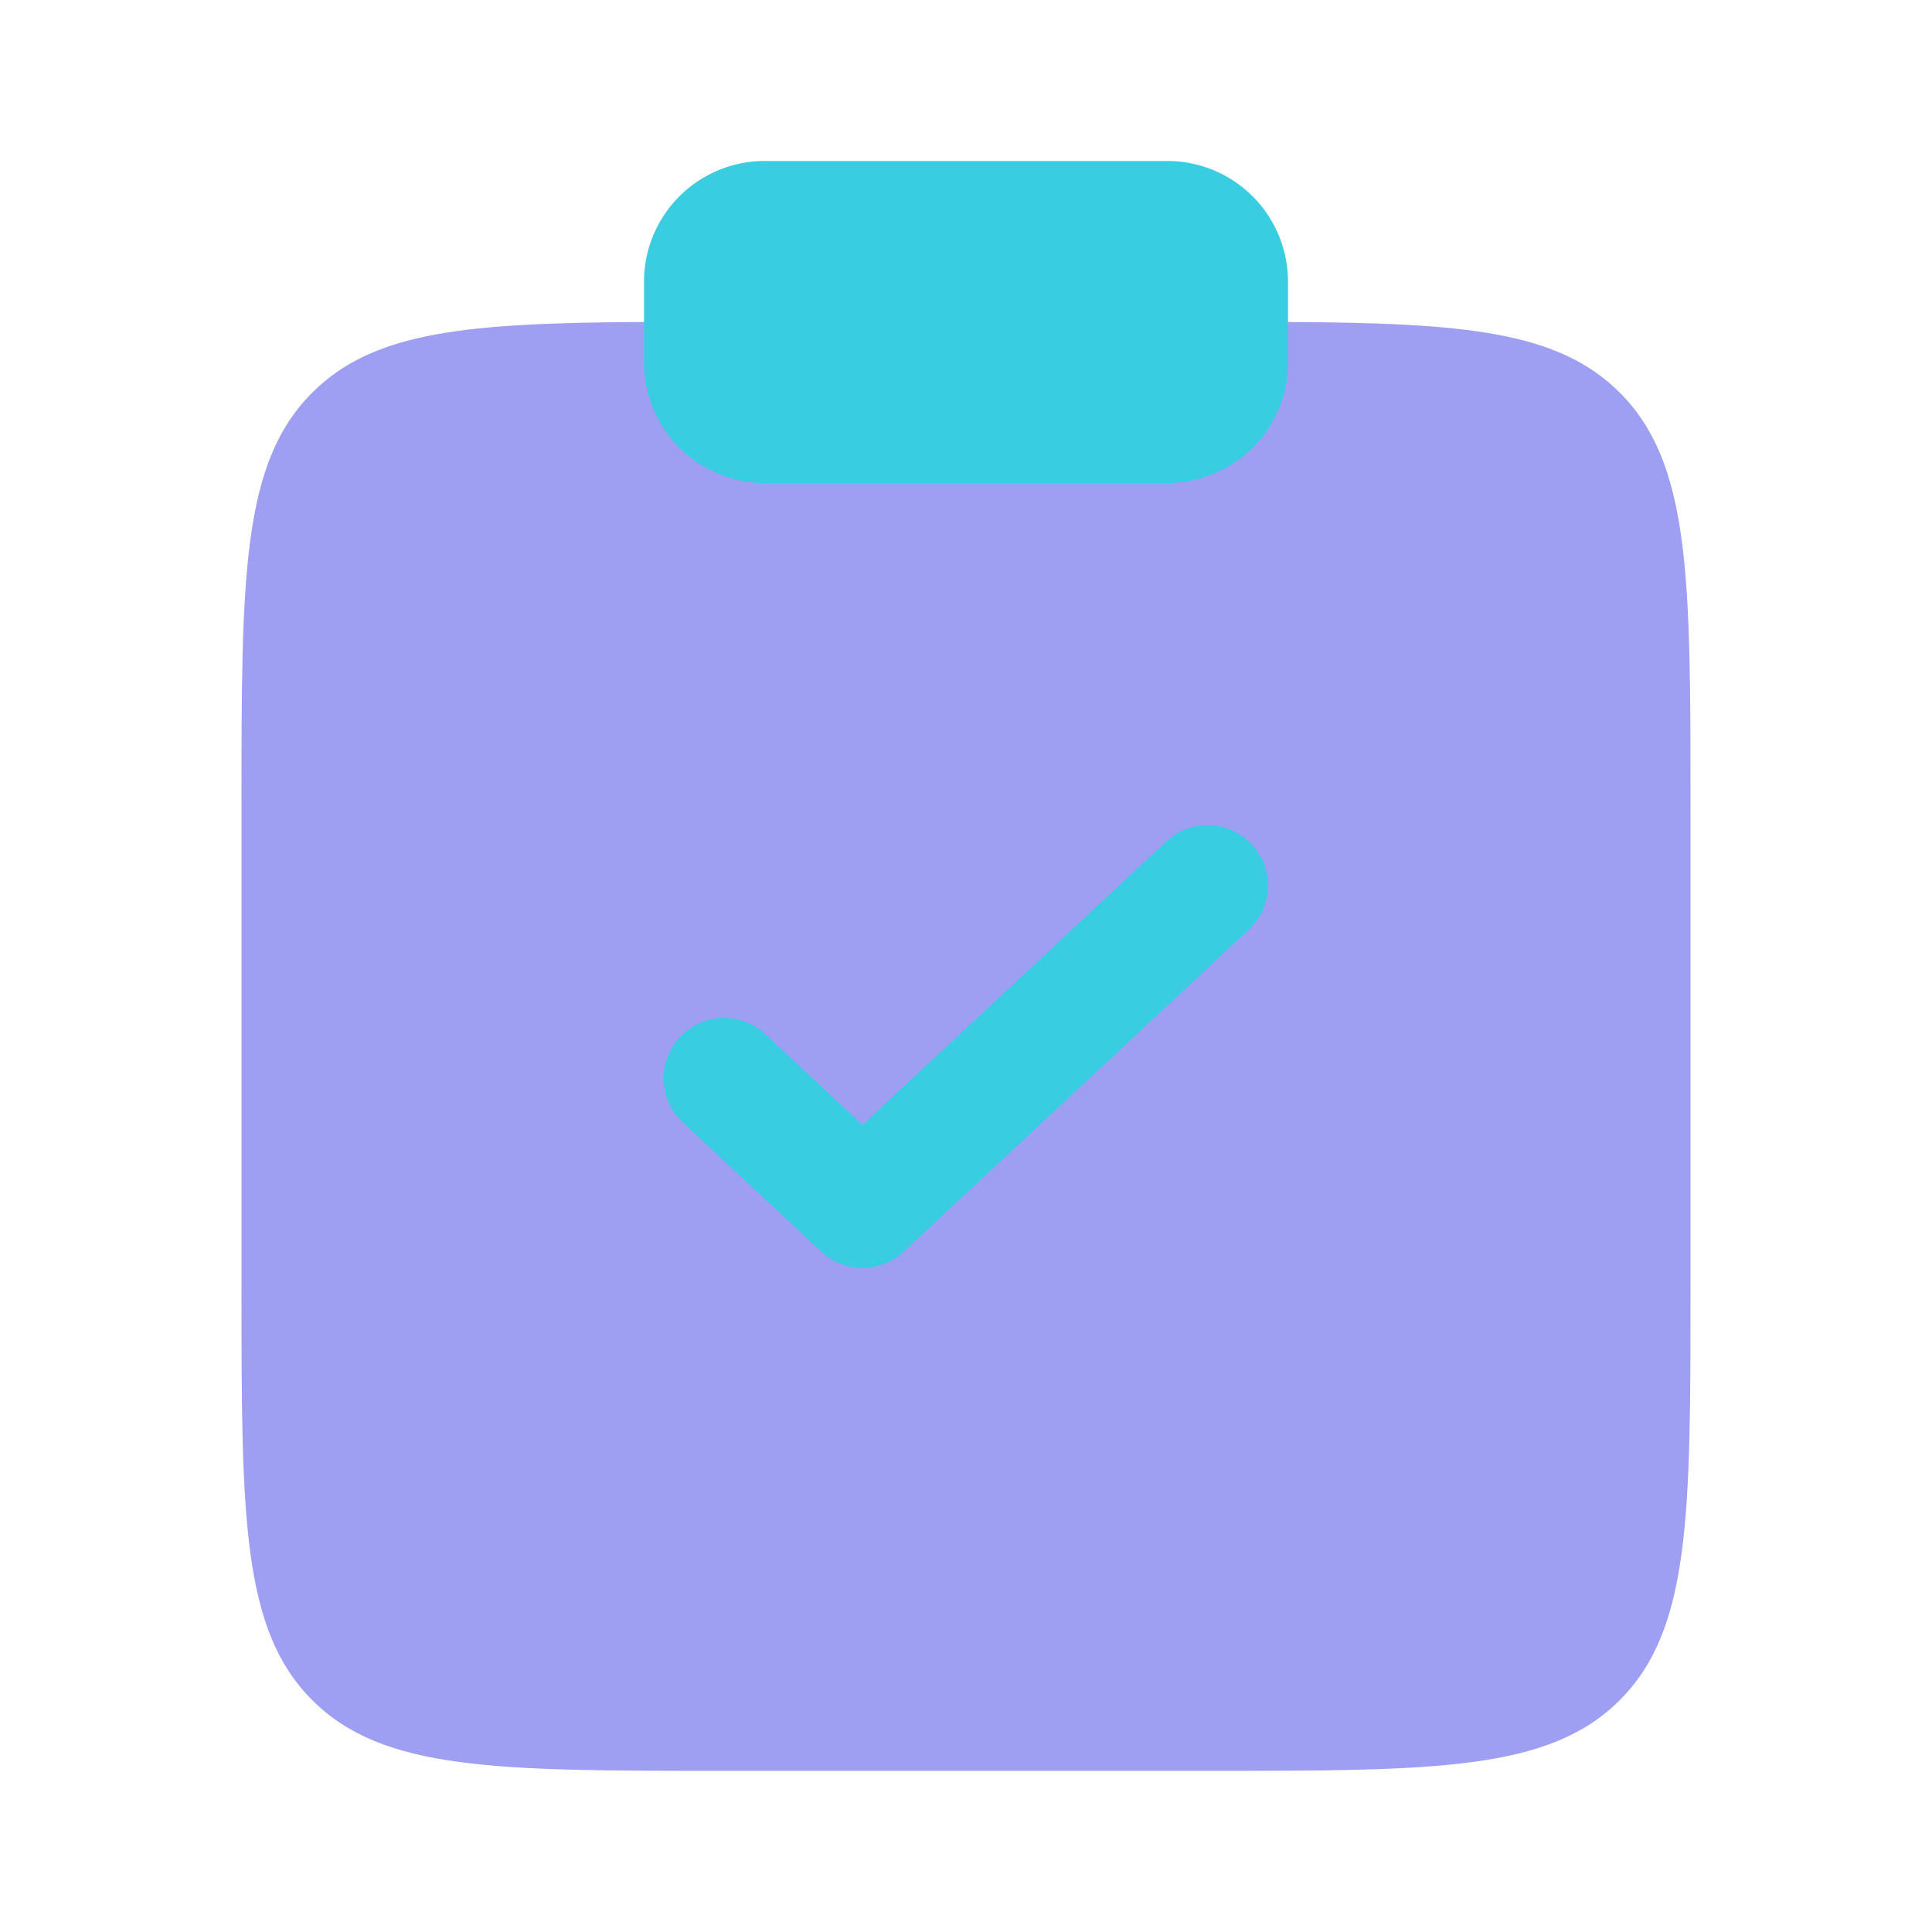
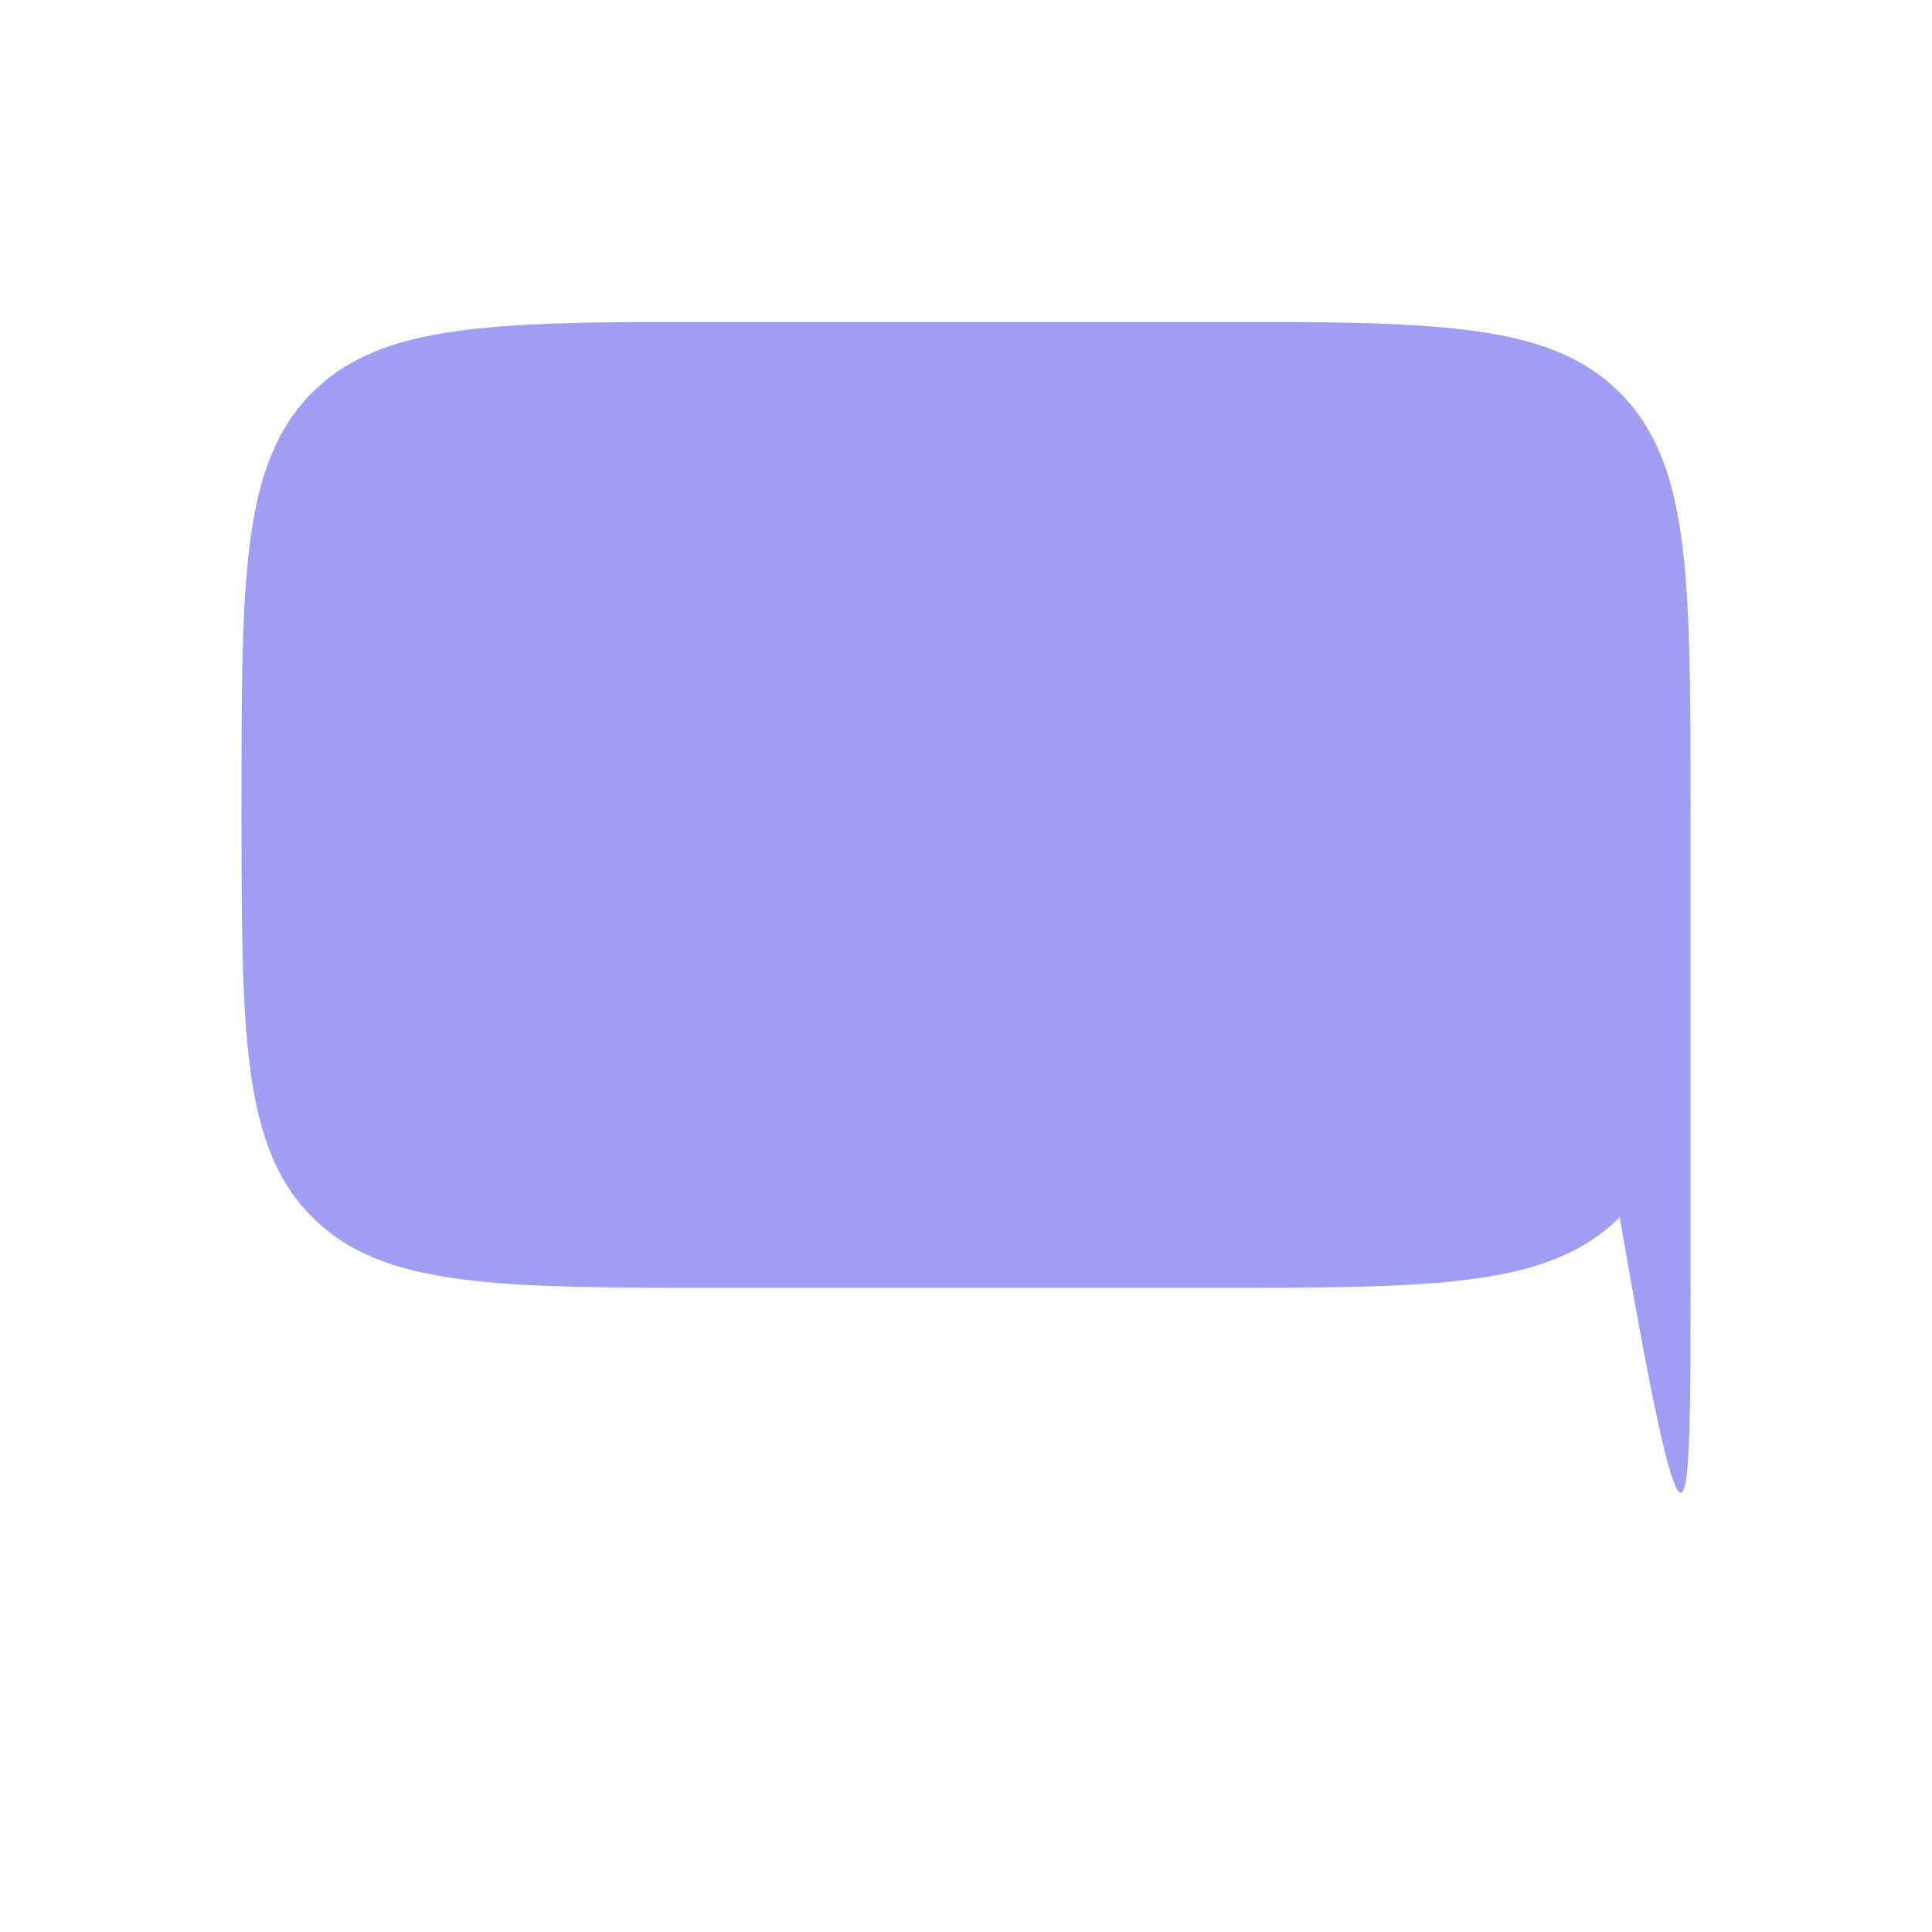
<svg xmlns="http://www.w3.org/2000/svg" width="80" height="80" fill="none">
-   <path fill="#3F3FE8" d="M70 53.327v-20c0-9.427 0-14.14-2.93-17.07-2.56-2.56-6.487-2.884-13.737-2.924H26.667c-7.25.04-11.177.364-13.737 2.924C10 19.187 10 23.9 10 33.327v20c0 9.43 0 14.143 2.93 17.073 2.927 2.927 7.643 2.927 17.07 2.927h20c9.427 0 14.143 0 17.07-2.927C70 67.467 70 62.757 70 53.327Z" opacity=".5" />
-   <path fill="#38CDE1" d="M26.667 11.666a5 5 0 0 1 5-5h16.667a5 5 0 0 1 5 5V15a5 5 0 0 1-5 5H31.667a5 5 0 0 1-5-5v-3.334Z" />
-   <path fill="#38CDE1" fill-rule="evenodd" d="M51.827 34.96a2.5 2.5 0 0 1-.12 3.533L37.42 51.828a2.5 2.5 0 0 1-3.413 0l-5.714-5.334a2.501 2.501 0 0 1 1.617-4.342 2.5 2.5 0 0 1 1.797.69l4.006 3.74 12.58-11.74a2.5 2.5 0 0 1 3.534.12Z" clip-rule="evenodd" />
+   <path fill="#3F3FE8" d="M70 53.327v-20c0-9.427 0-14.14-2.93-17.07-2.56-2.56-6.487-2.884-13.737-2.924H26.667c-7.25.04-11.177.364-13.737 2.924C10 19.187 10 23.9 10 33.327c0 9.43 0 14.143 2.93 17.073 2.927 2.927 7.643 2.927 17.07 2.927h20c9.427 0 14.143 0 17.07-2.927C70 67.467 70 62.757 70 53.327Z" opacity=".5" />
</svg>